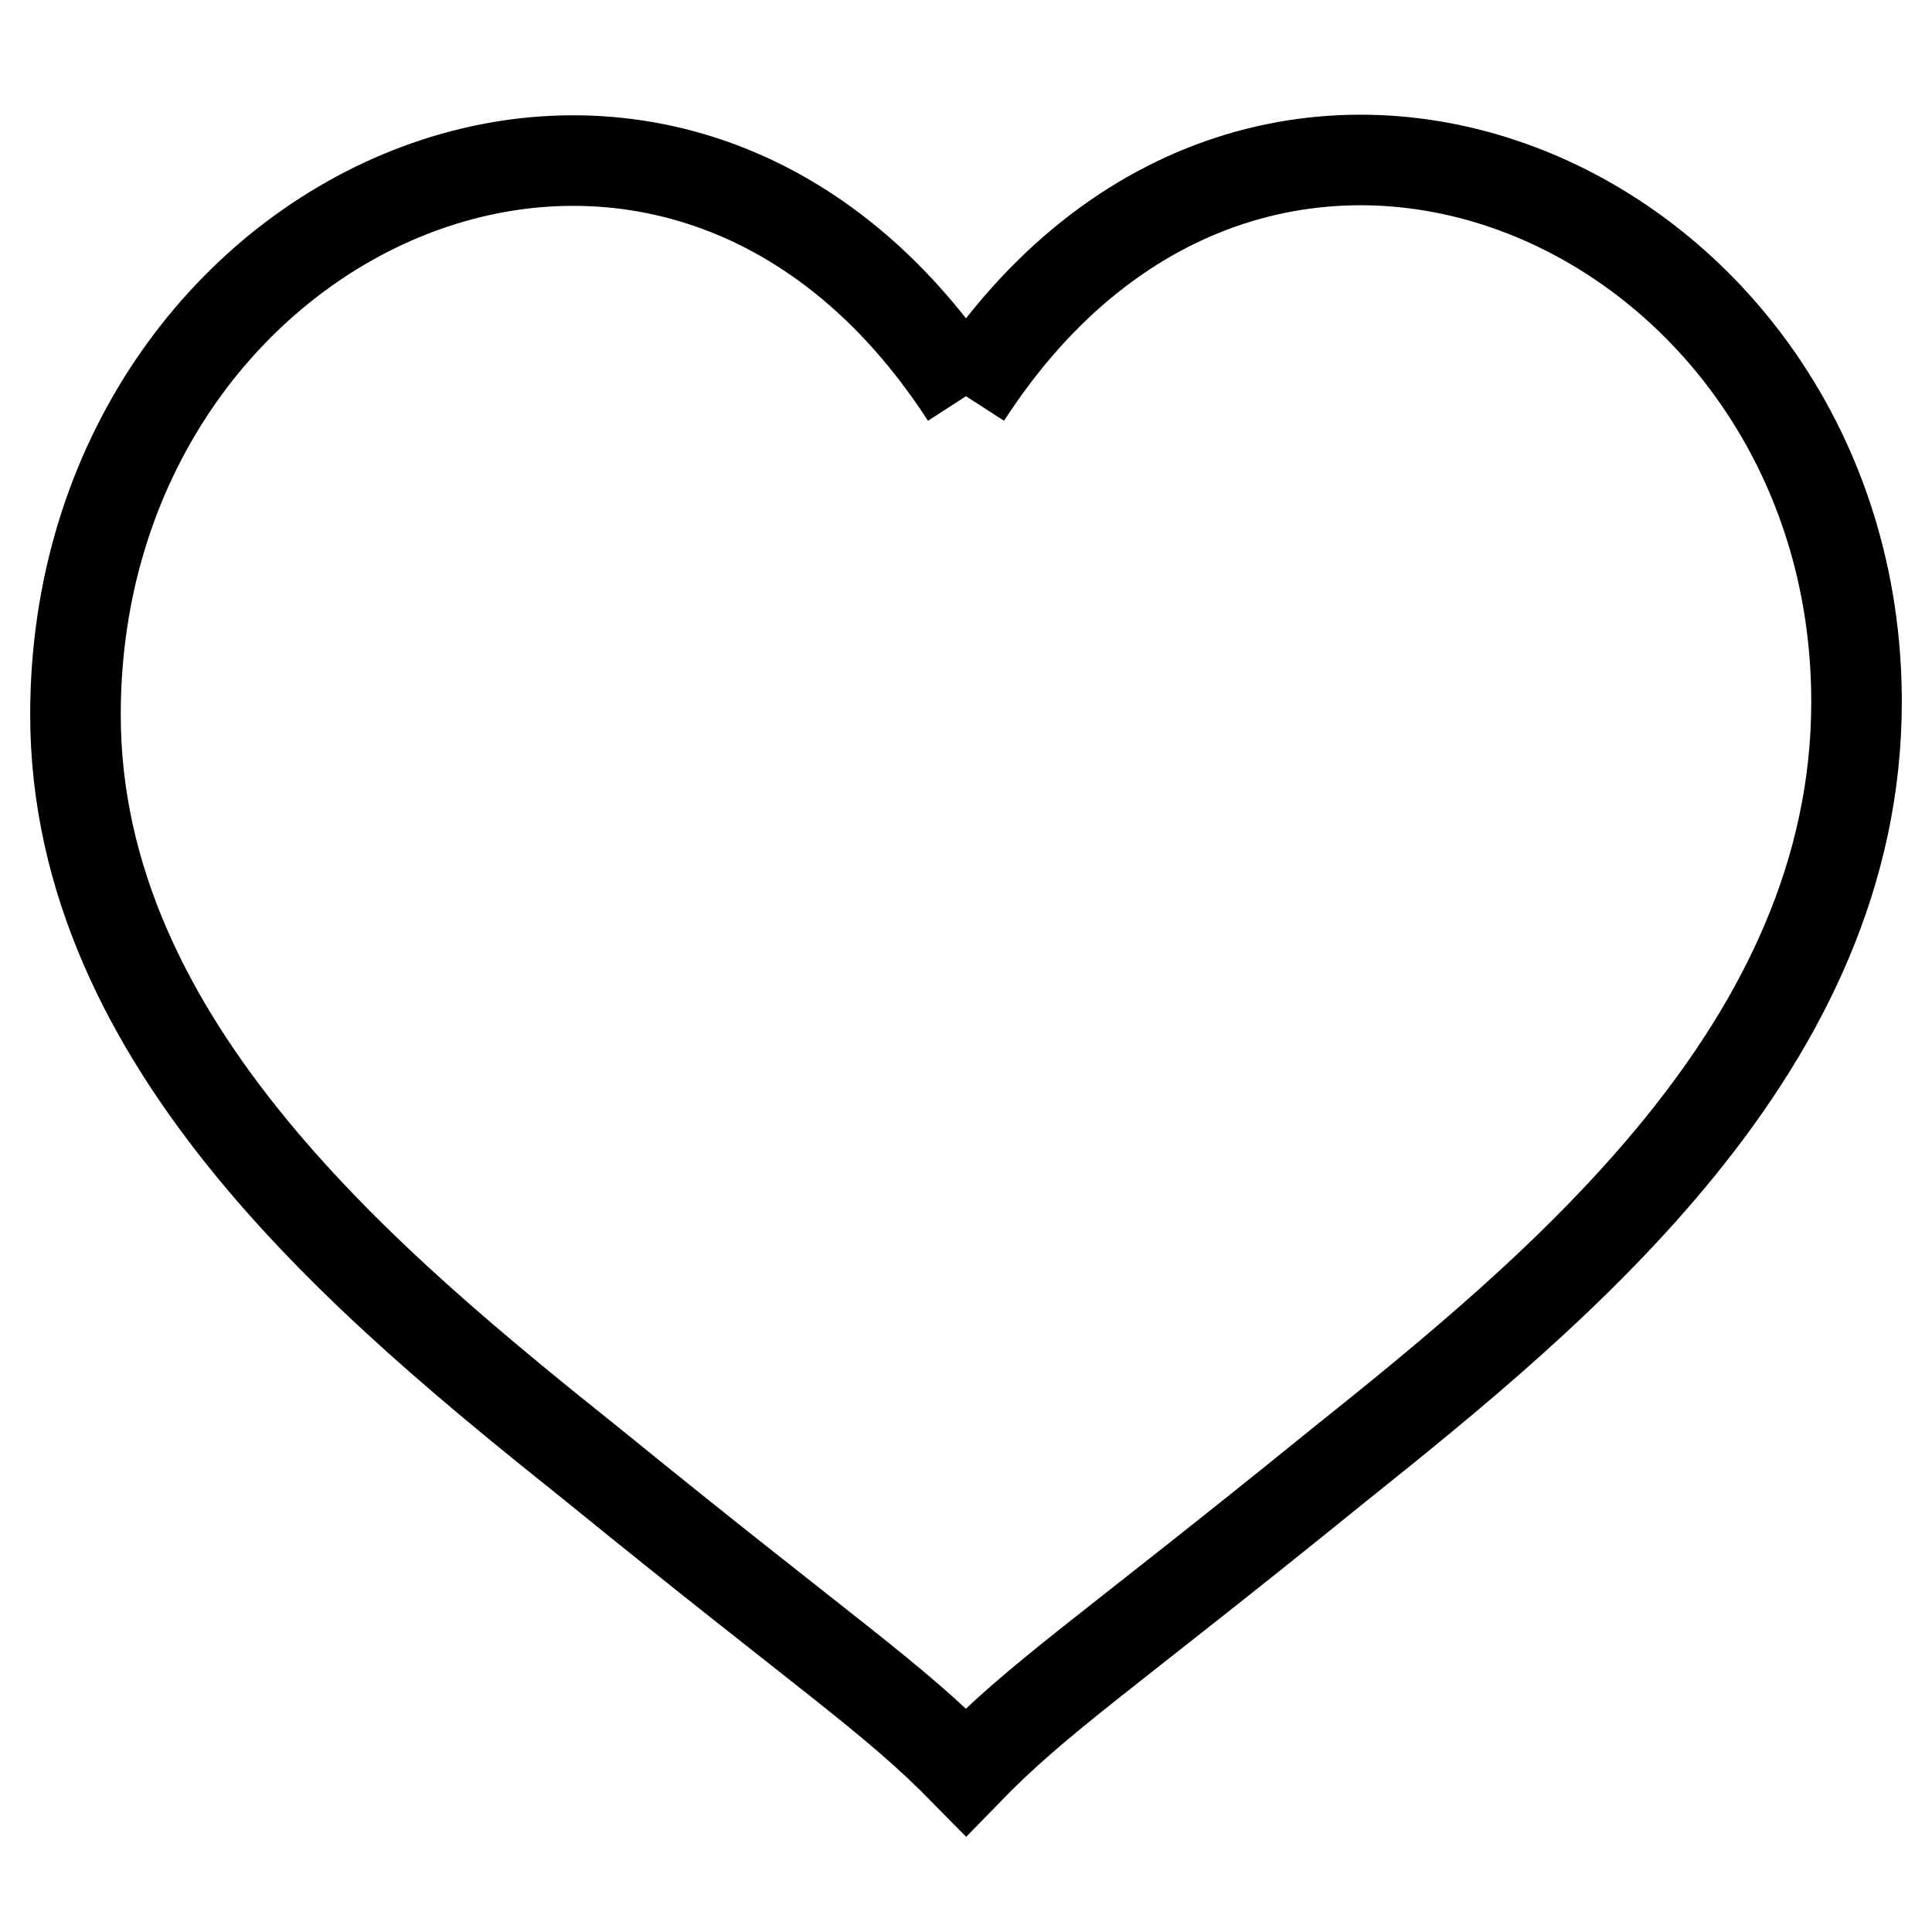
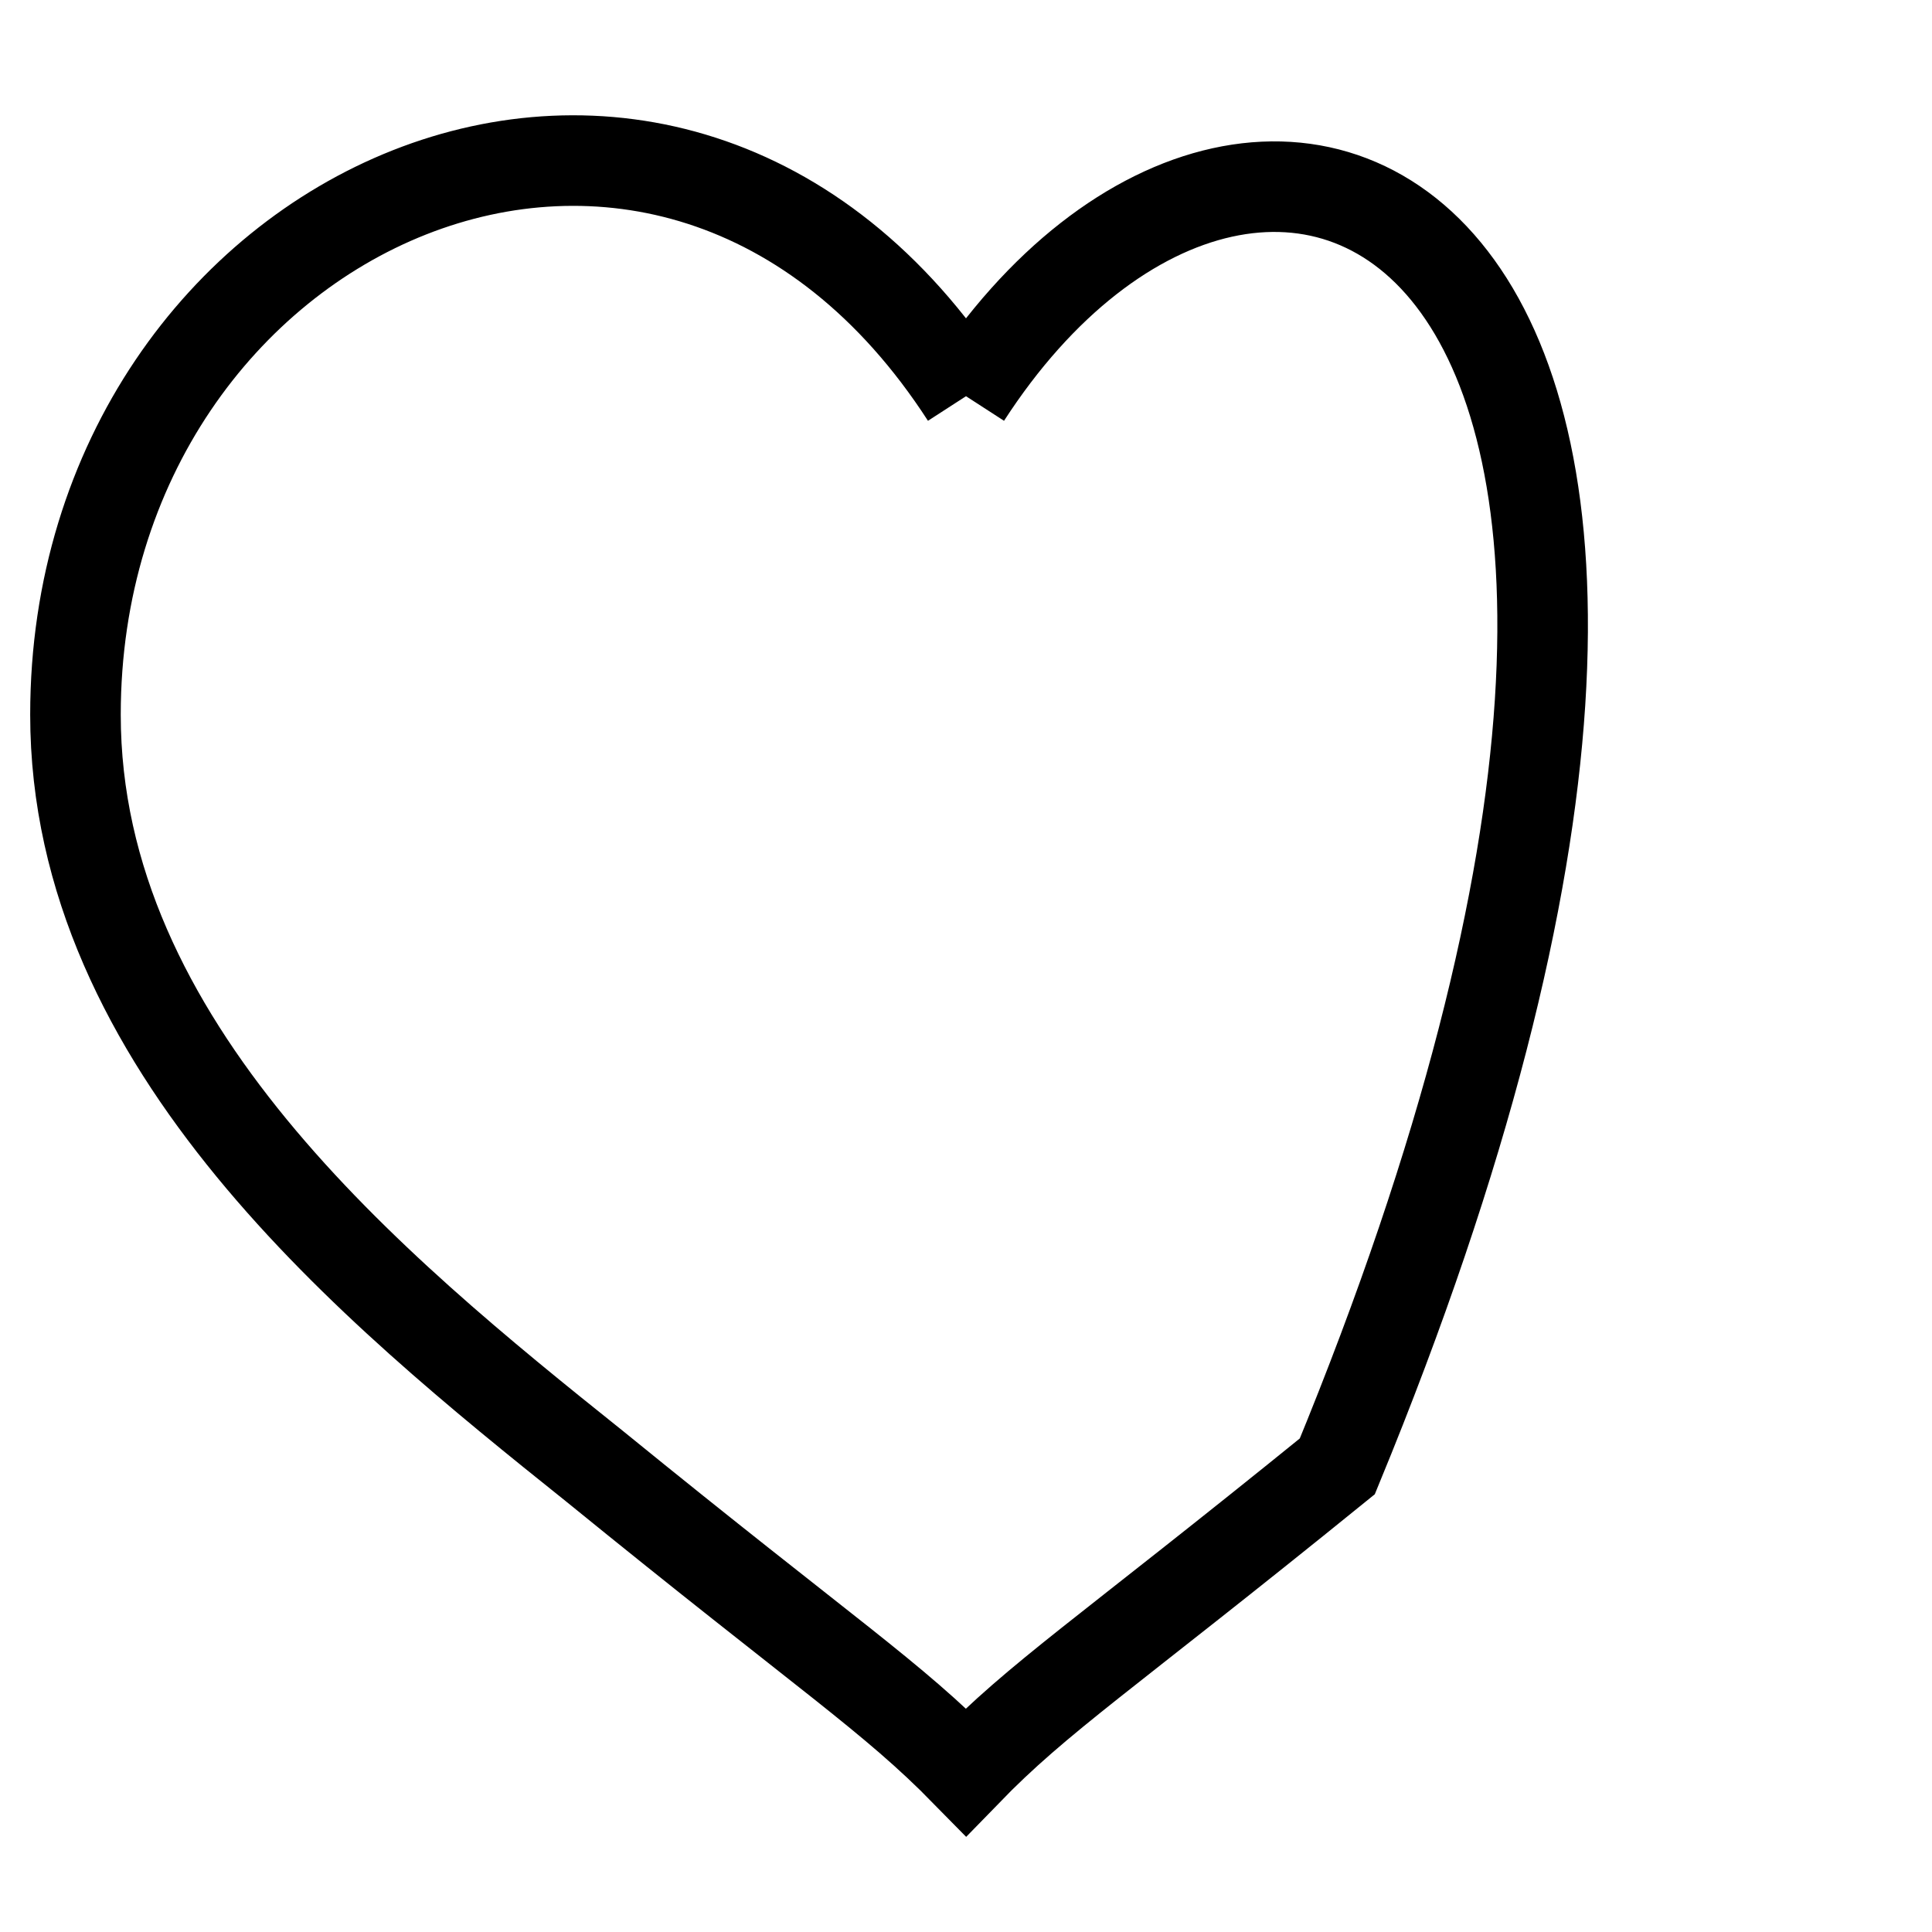
<svg xmlns="http://www.w3.org/2000/svg" version="1.1" x="0px" y="0px" viewBox="0 0 256 256" enable-background="new 0 0 256 256" xml:space="preserve">
  <g>
-     <path stroke-width="12" fill-opacity="0" stroke="#000000" d="M128,52.5C88.7-8.3,10,27.2,10,94.7c0,43.9,39.3,76,68.8,99.6c31.1,25.3,39.3,30.4,49.2,40.5 c9.8-10.1,18-15.2,49.2-40.5C206.7,170.7,246,138.6,246,93C246,27.2,167.3-8.3,128,52.5" />
+     <path stroke-width="12" fill-opacity="0" stroke="#000000" d="M128,52.5C88.7-8.3,10,27.2,10,94.7c0,43.9,39.3,76,68.8,99.6c31.1,25.3,39.3,30.4,49.2,40.5 c9.8-10.1,18-15.2,49.2-40.5C246,27.2,167.3-8.3,128,52.5" />
  </g>
</svg>